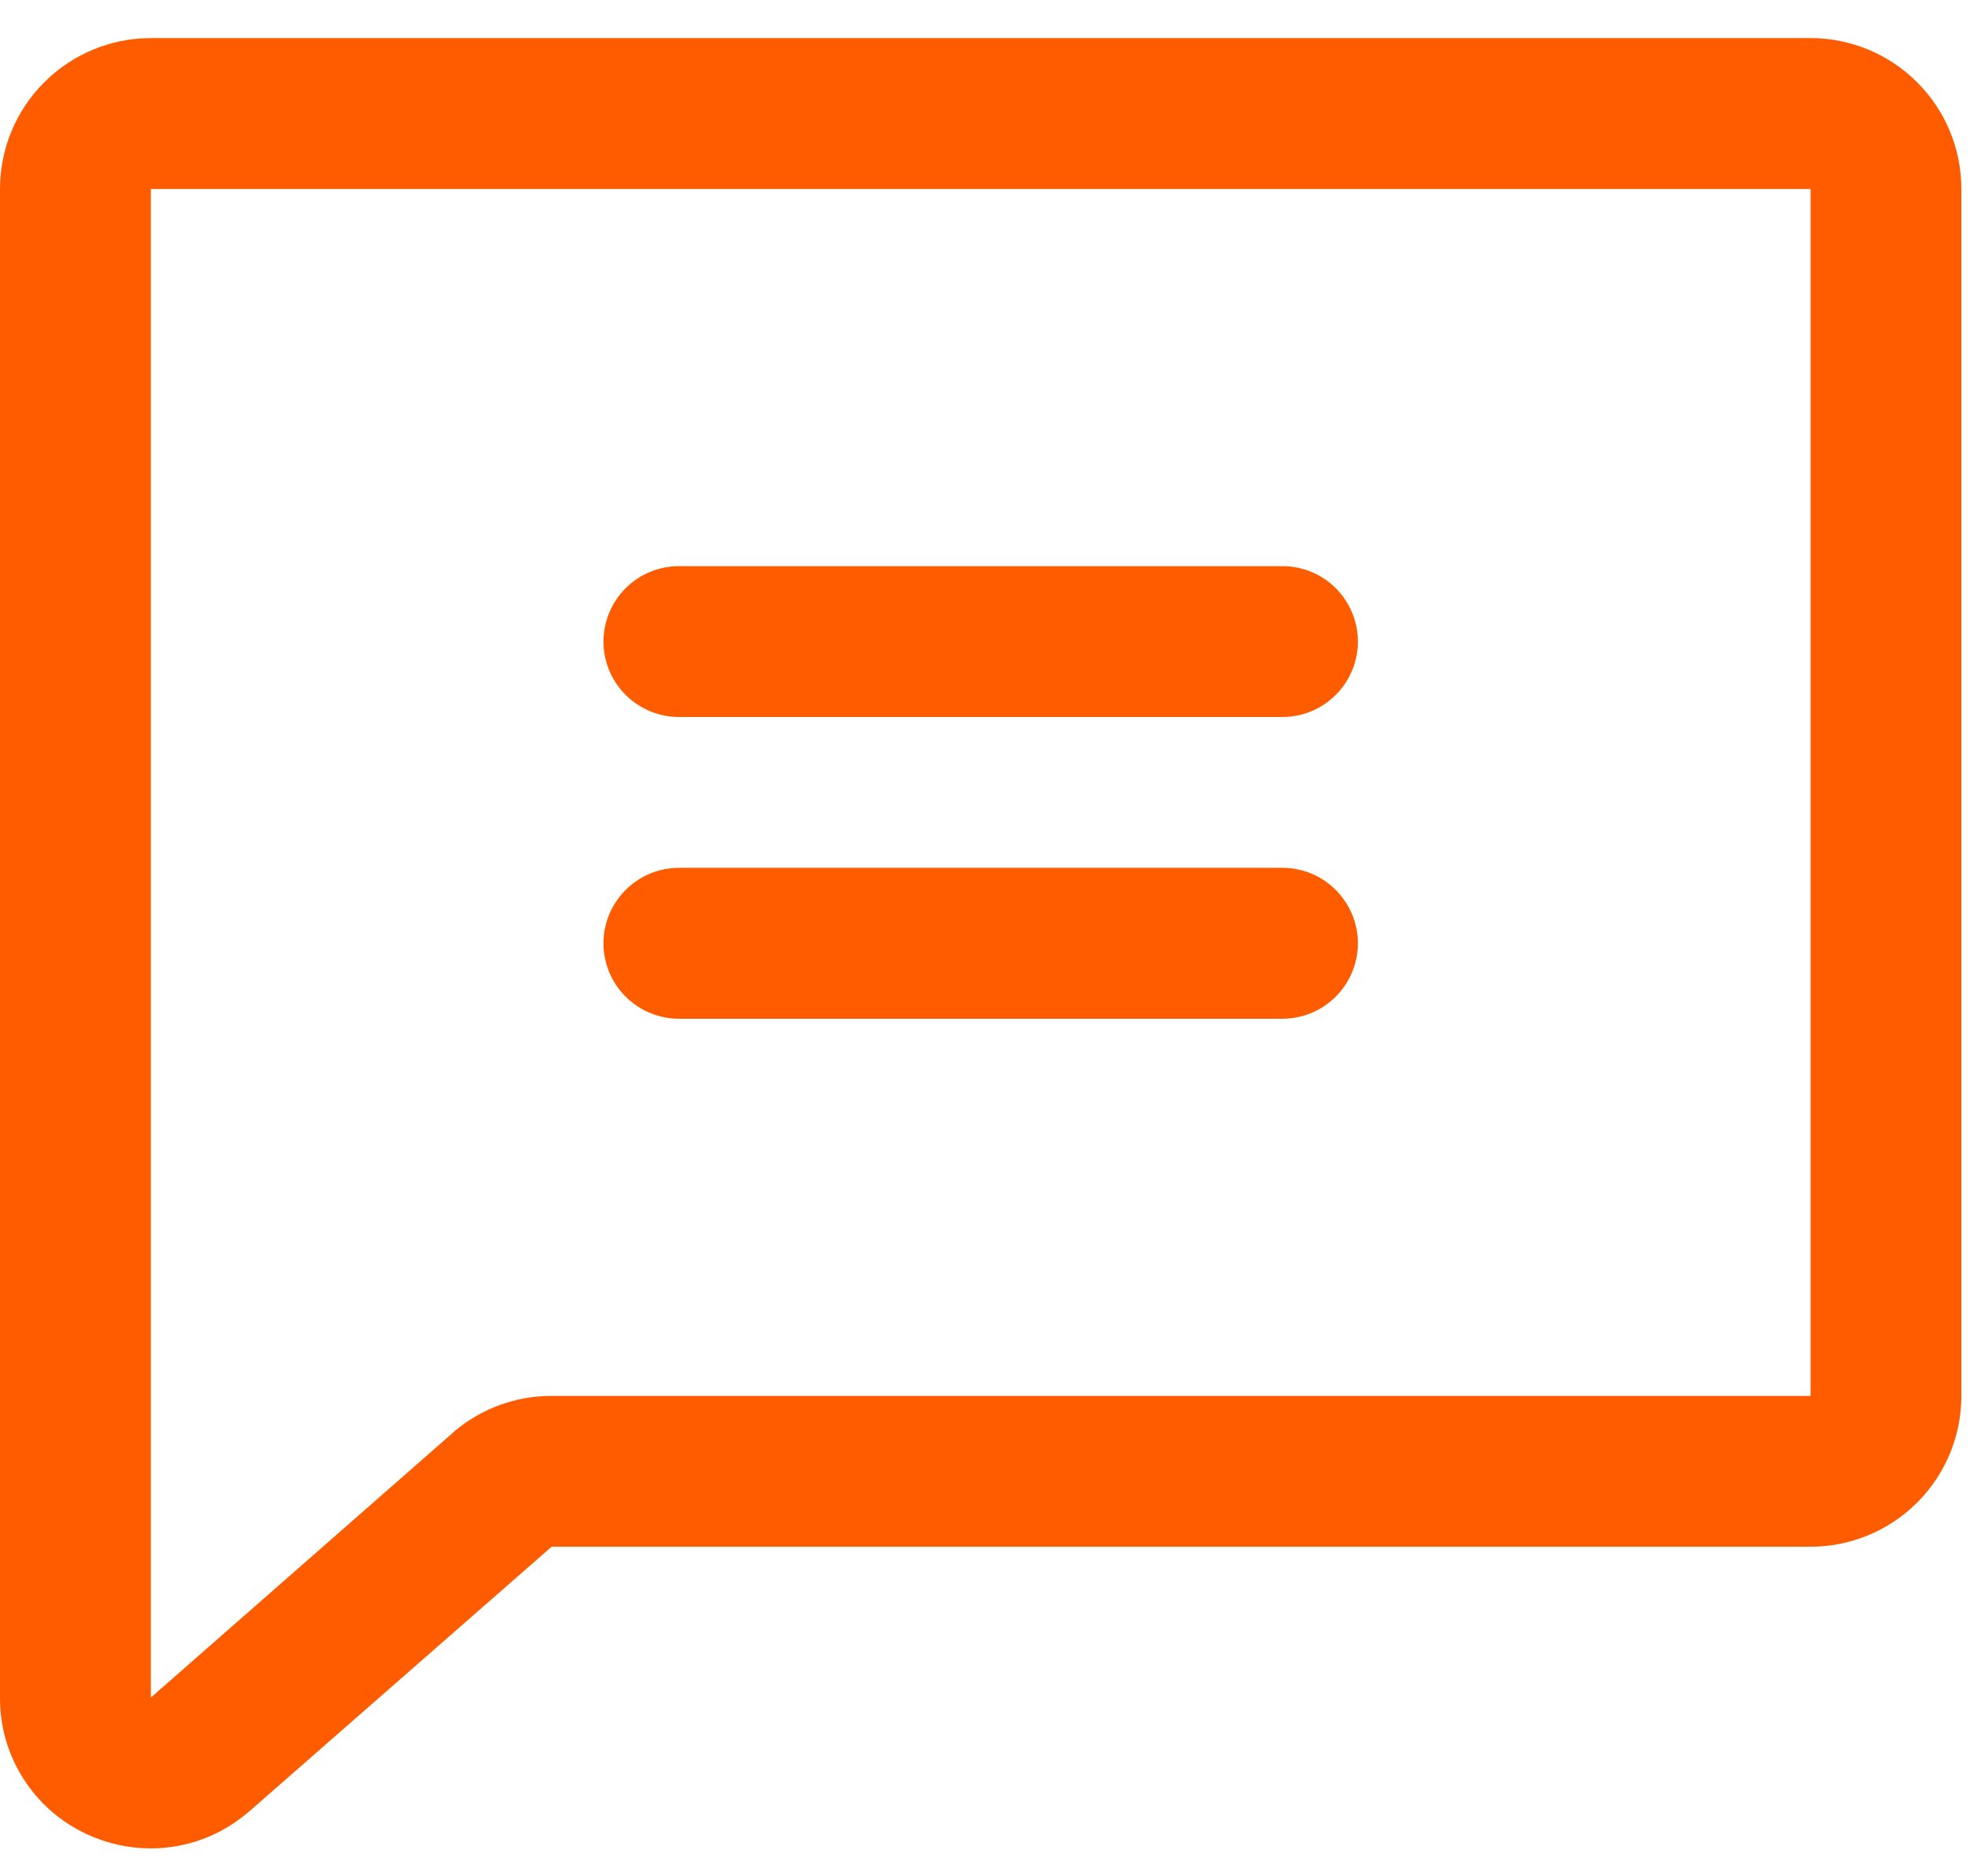
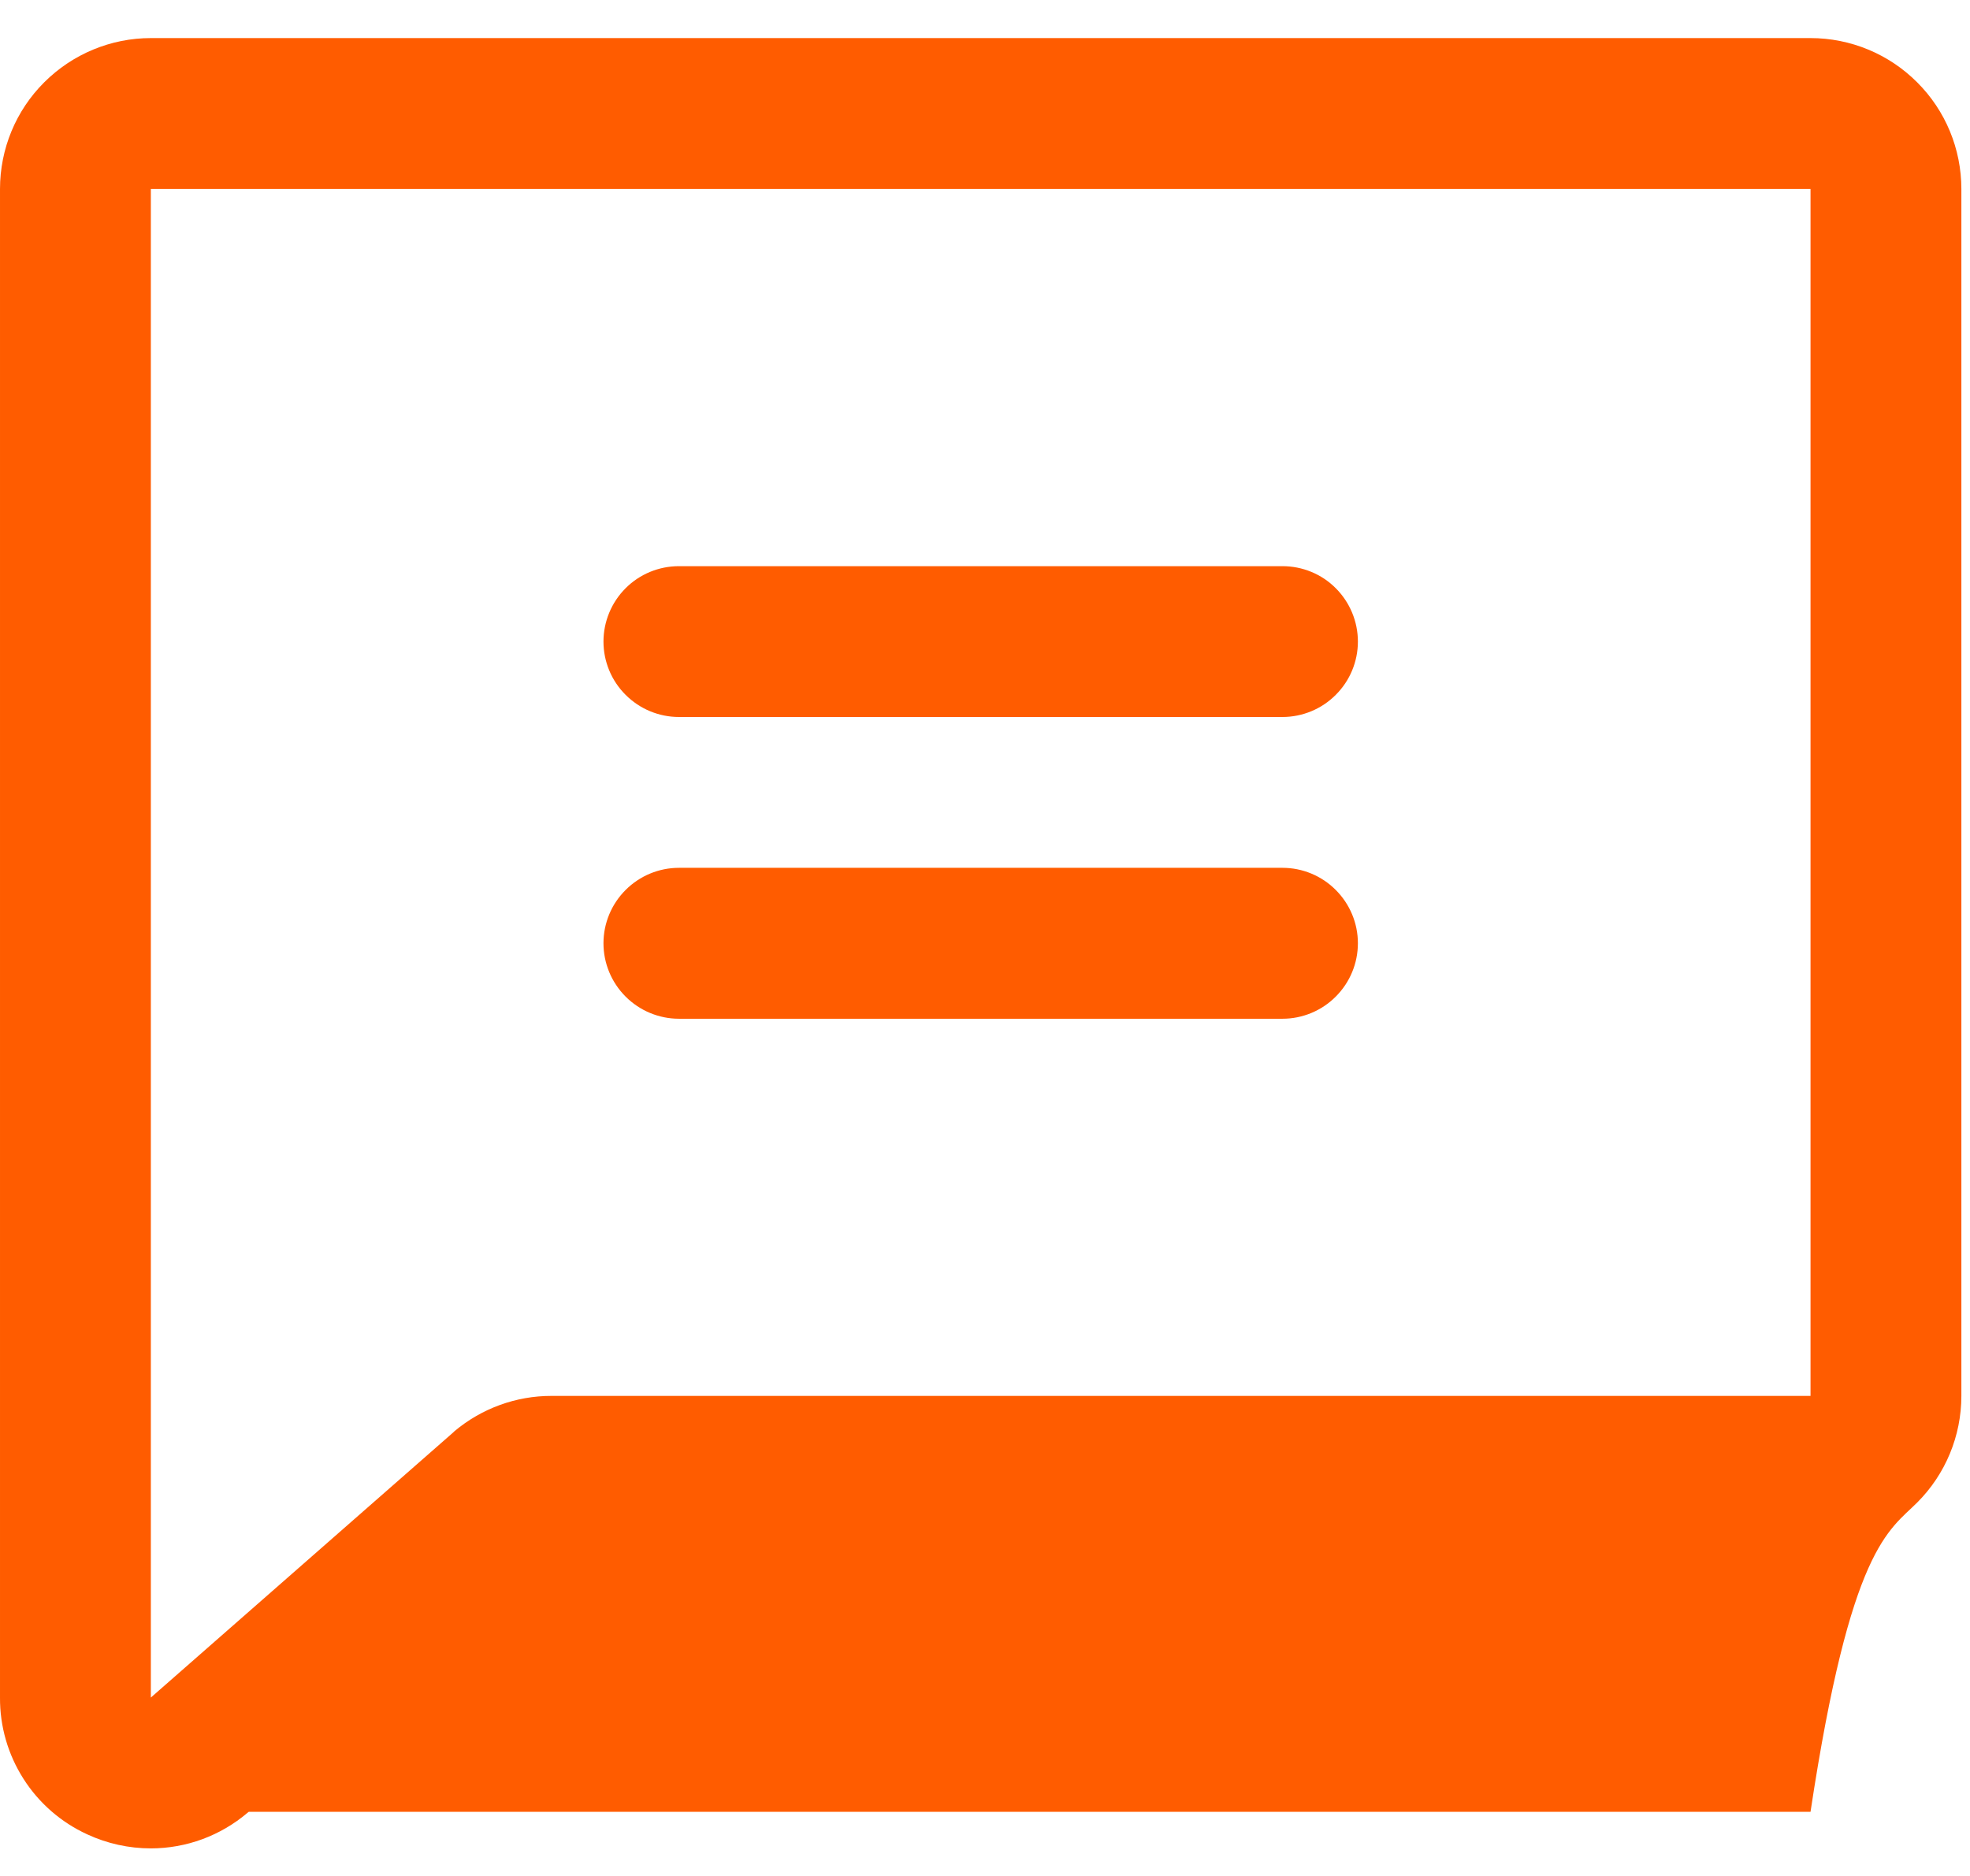
<svg xmlns="http://www.w3.org/2000/svg" width="21" height="20" viewBox="0 0 21 20" fill="none">
-   <path d="M19.3 0.406H1.608C1.182 0.406 0.773 0.576 0.471 0.878C0.169 1.179 2.80044e-05 1.588 2.80044e-05 2.015V18.098C-0.002 18.405 0.085 18.705 0.25 18.964C0.414 19.222 0.65 19.428 0.929 19.556C1.142 19.655 1.374 19.706 1.608 19.706C1.986 19.706 2.351 19.571 2.639 19.326C2.643 19.323 2.648 19.32 2.652 19.316L5.88 16.49H19.3C19.727 16.49 20.136 16.32 20.437 16.019C20.739 15.717 20.908 15.308 20.908 14.882V2.015C20.908 1.588 20.739 1.179 20.437 0.878C20.136 0.576 19.727 0.406 19.3 0.406ZM19.3 14.882H5.88C5.502 14.881 5.135 15.015 4.845 15.258L4.833 15.27L1.608 18.098V2.015H19.3V14.882ZM6.433 6.84C6.433 6.627 6.518 6.422 6.669 6.271C6.82 6.12 7.024 6.036 7.238 6.036H13.671C13.884 6.036 14.089 6.12 14.239 6.271C14.39 6.422 14.475 6.627 14.475 6.84C14.475 7.053 14.39 7.258 14.239 7.408C14.089 7.559 13.884 7.644 13.671 7.644H7.238C7.024 7.644 6.82 7.559 6.669 7.408C6.518 7.258 6.433 7.053 6.433 6.84ZM6.433 10.056C6.433 9.843 6.518 9.639 6.669 9.488C6.82 9.337 7.024 9.252 7.238 9.252H13.671C13.884 9.252 14.089 9.337 14.239 9.488C14.39 9.639 14.475 9.843 14.475 10.056C14.475 10.27 14.39 10.474 14.239 10.625C14.089 10.776 13.884 10.861 13.671 10.861H7.238C7.024 10.861 6.82 10.776 6.669 10.625C6.518 10.474 6.433 10.27 6.433 10.056Z" fill="#FF5C00" />
+   <path d="M19.3 0.406H1.608C1.182 0.406 0.773 0.576 0.471 0.878C0.169 1.179 2.80044e-05 1.588 2.80044e-05 2.015V18.098C-0.002 18.405 0.085 18.705 0.25 18.964C0.414 19.222 0.65 19.428 0.929 19.556C1.142 19.655 1.374 19.706 1.608 19.706C1.986 19.706 2.351 19.571 2.639 19.326C2.643 19.323 2.648 19.32 2.652 19.316H19.3C19.727 16.49 20.136 16.32 20.437 16.019C20.739 15.717 20.908 15.308 20.908 14.882V2.015C20.908 1.588 20.739 1.179 20.437 0.878C20.136 0.576 19.727 0.406 19.3 0.406ZM19.3 14.882H5.88C5.502 14.881 5.135 15.015 4.845 15.258L4.833 15.27L1.608 18.098V2.015H19.3V14.882ZM6.433 6.84C6.433 6.627 6.518 6.422 6.669 6.271C6.82 6.12 7.024 6.036 7.238 6.036H13.671C13.884 6.036 14.089 6.12 14.239 6.271C14.39 6.422 14.475 6.627 14.475 6.84C14.475 7.053 14.39 7.258 14.239 7.408C14.089 7.559 13.884 7.644 13.671 7.644H7.238C7.024 7.644 6.82 7.559 6.669 7.408C6.518 7.258 6.433 7.053 6.433 6.84ZM6.433 10.056C6.433 9.843 6.518 9.639 6.669 9.488C6.82 9.337 7.024 9.252 7.238 9.252H13.671C13.884 9.252 14.089 9.337 14.239 9.488C14.39 9.639 14.475 9.843 14.475 10.056C14.475 10.27 14.39 10.474 14.239 10.625C14.089 10.776 13.884 10.861 13.671 10.861H7.238C7.024 10.861 6.82 10.776 6.669 10.625C6.518 10.474 6.433 10.27 6.433 10.056Z" fill="#FF5C00" />
</svg>